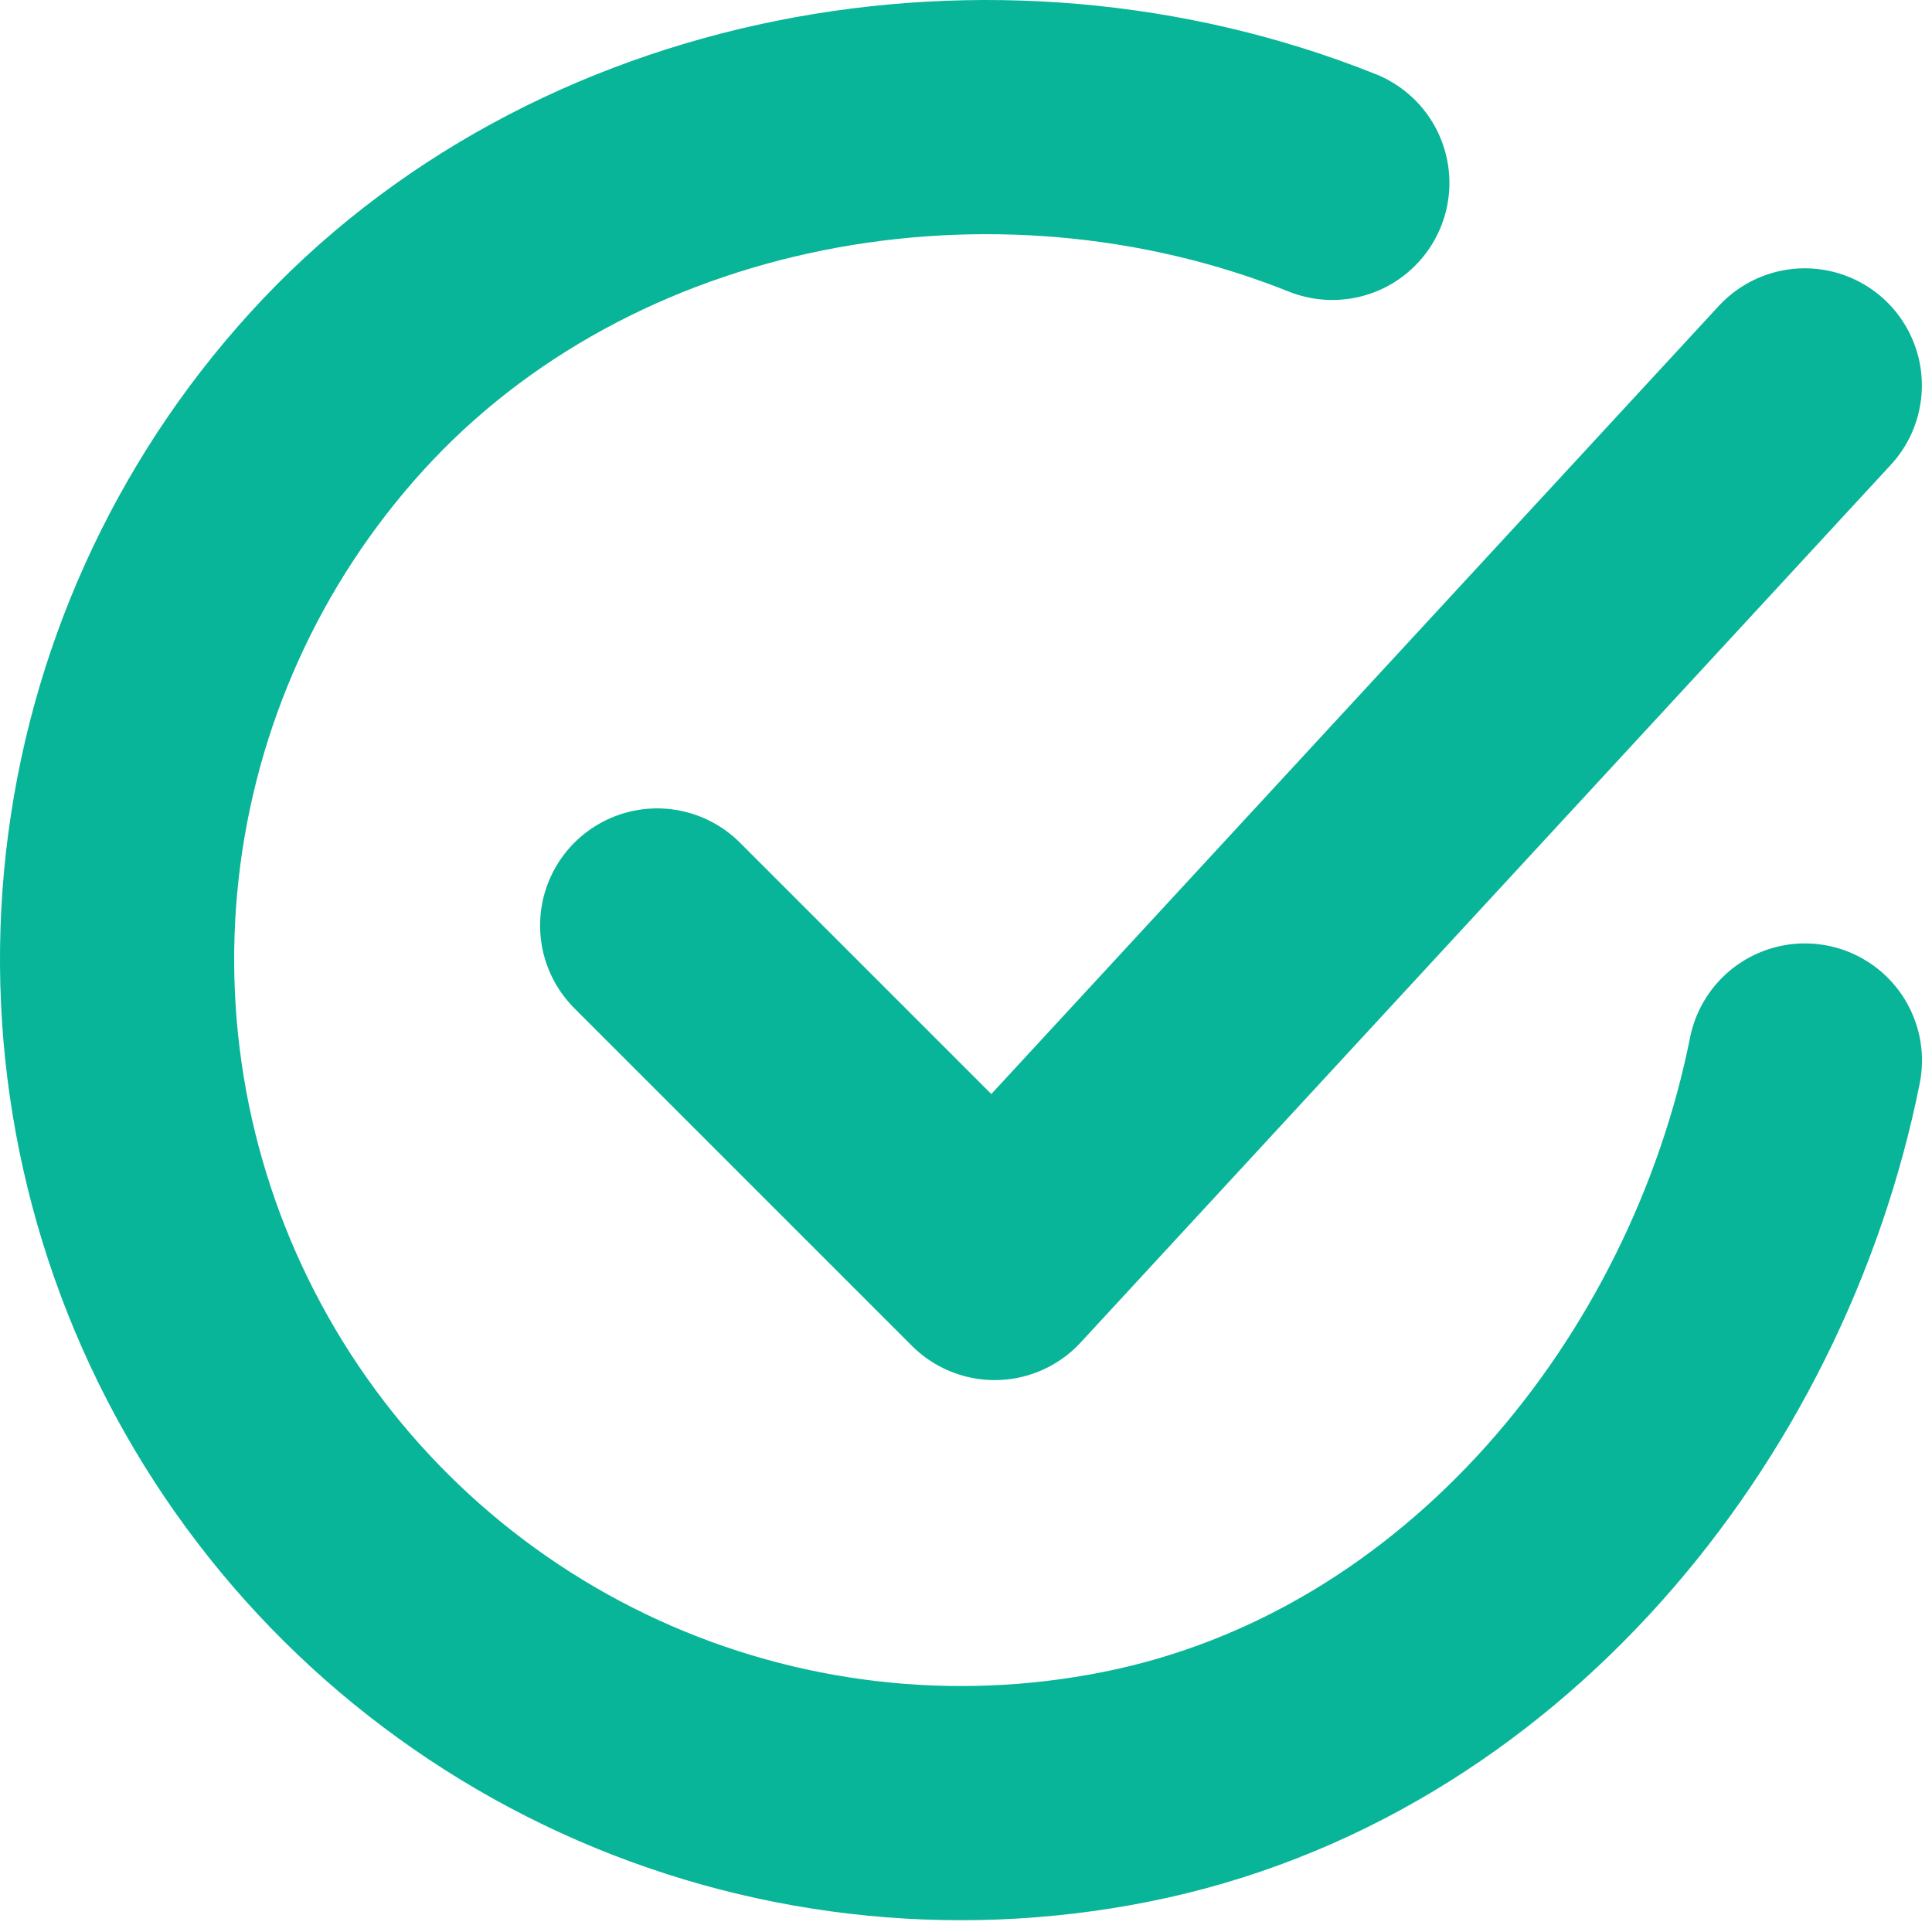
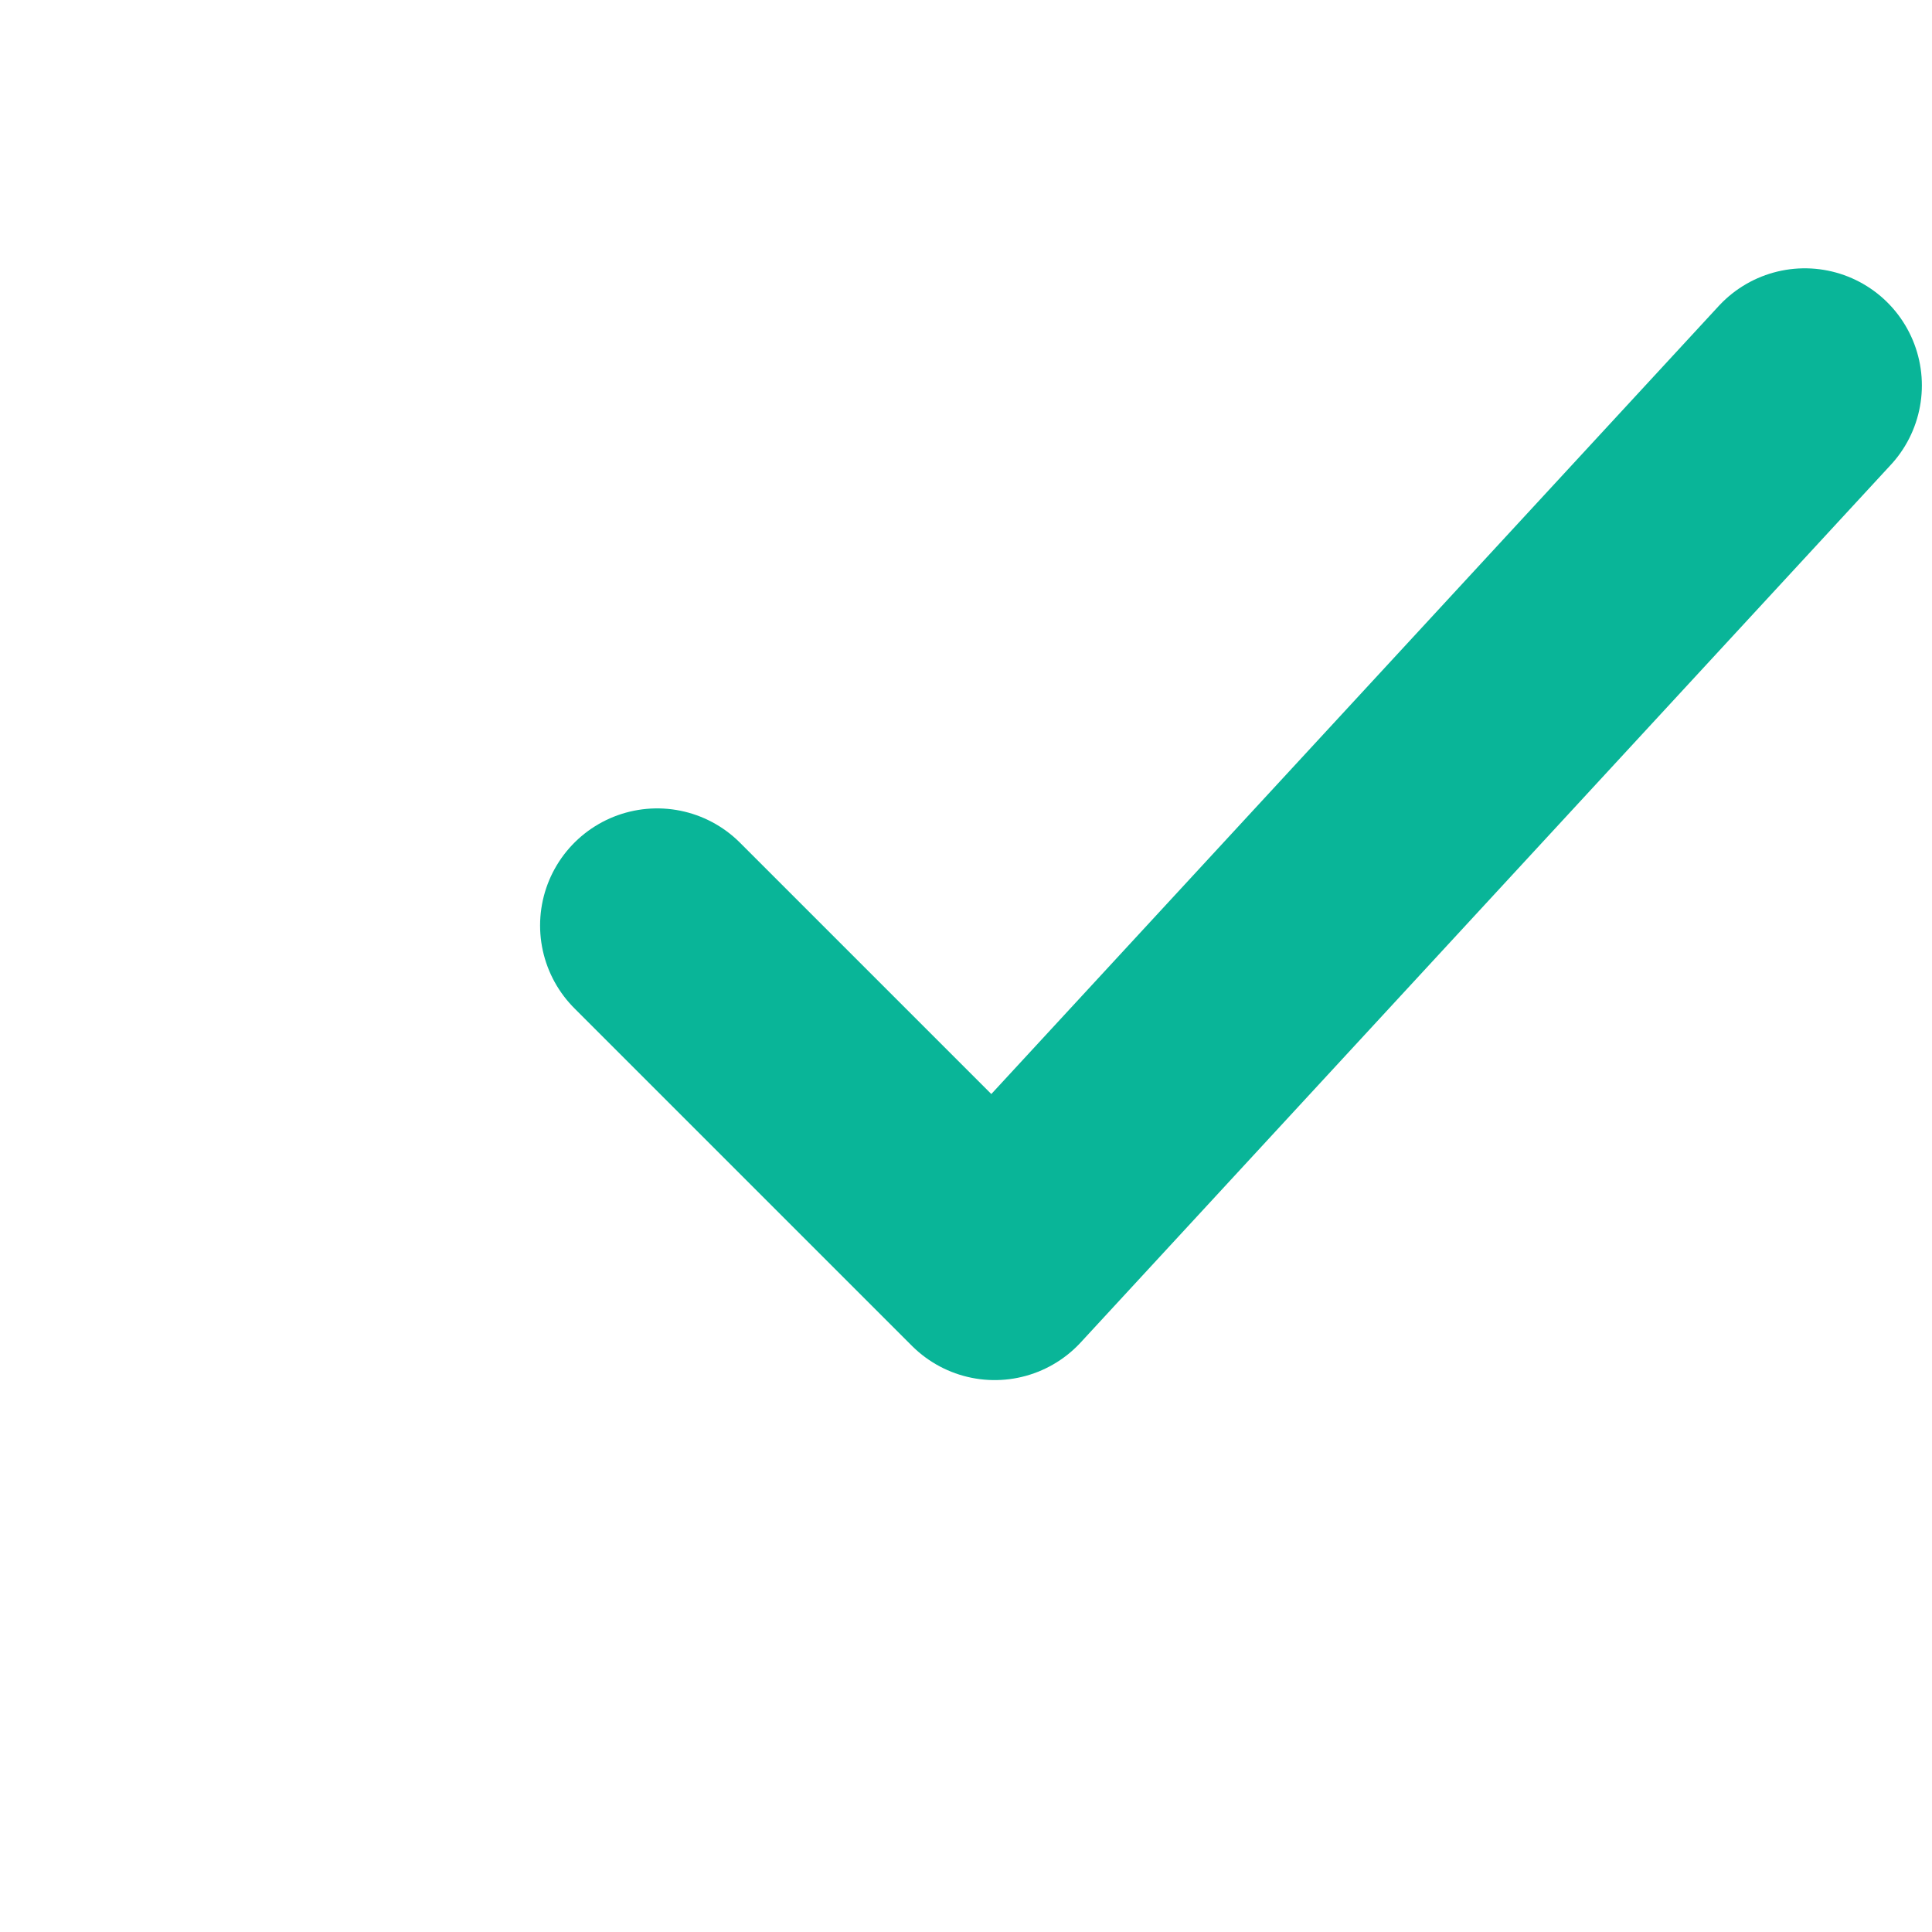
<svg xmlns="http://www.w3.org/2000/svg" width="33" height="33" viewBox="0 0 33 33" fill="none">
-   <path d="M30.829 18.114C29.676 23.879 25.328 29.308 19.229 30.521C16.254 31.114 13.168 30.752 10.41 29.489C7.652 28.225 5.363 26.124 3.869 23.484C2.375 20.844 1.752 17.8 2.089 14.785C2.426 11.771 3.705 8.939 5.745 6.694C9.93 2.086 16.992 0.818 22.757 3.124" stroke="#09B598" stroke-width="4" stroke-linecap="round" stroke-linejoin="round" />
  <path d="M11.225 15.808L16.99 21.573L30.827 6.583" stroke="#09B598" stroke-width="4" stroke-linecap="round" stroke-linejoin="round" />
</svg>